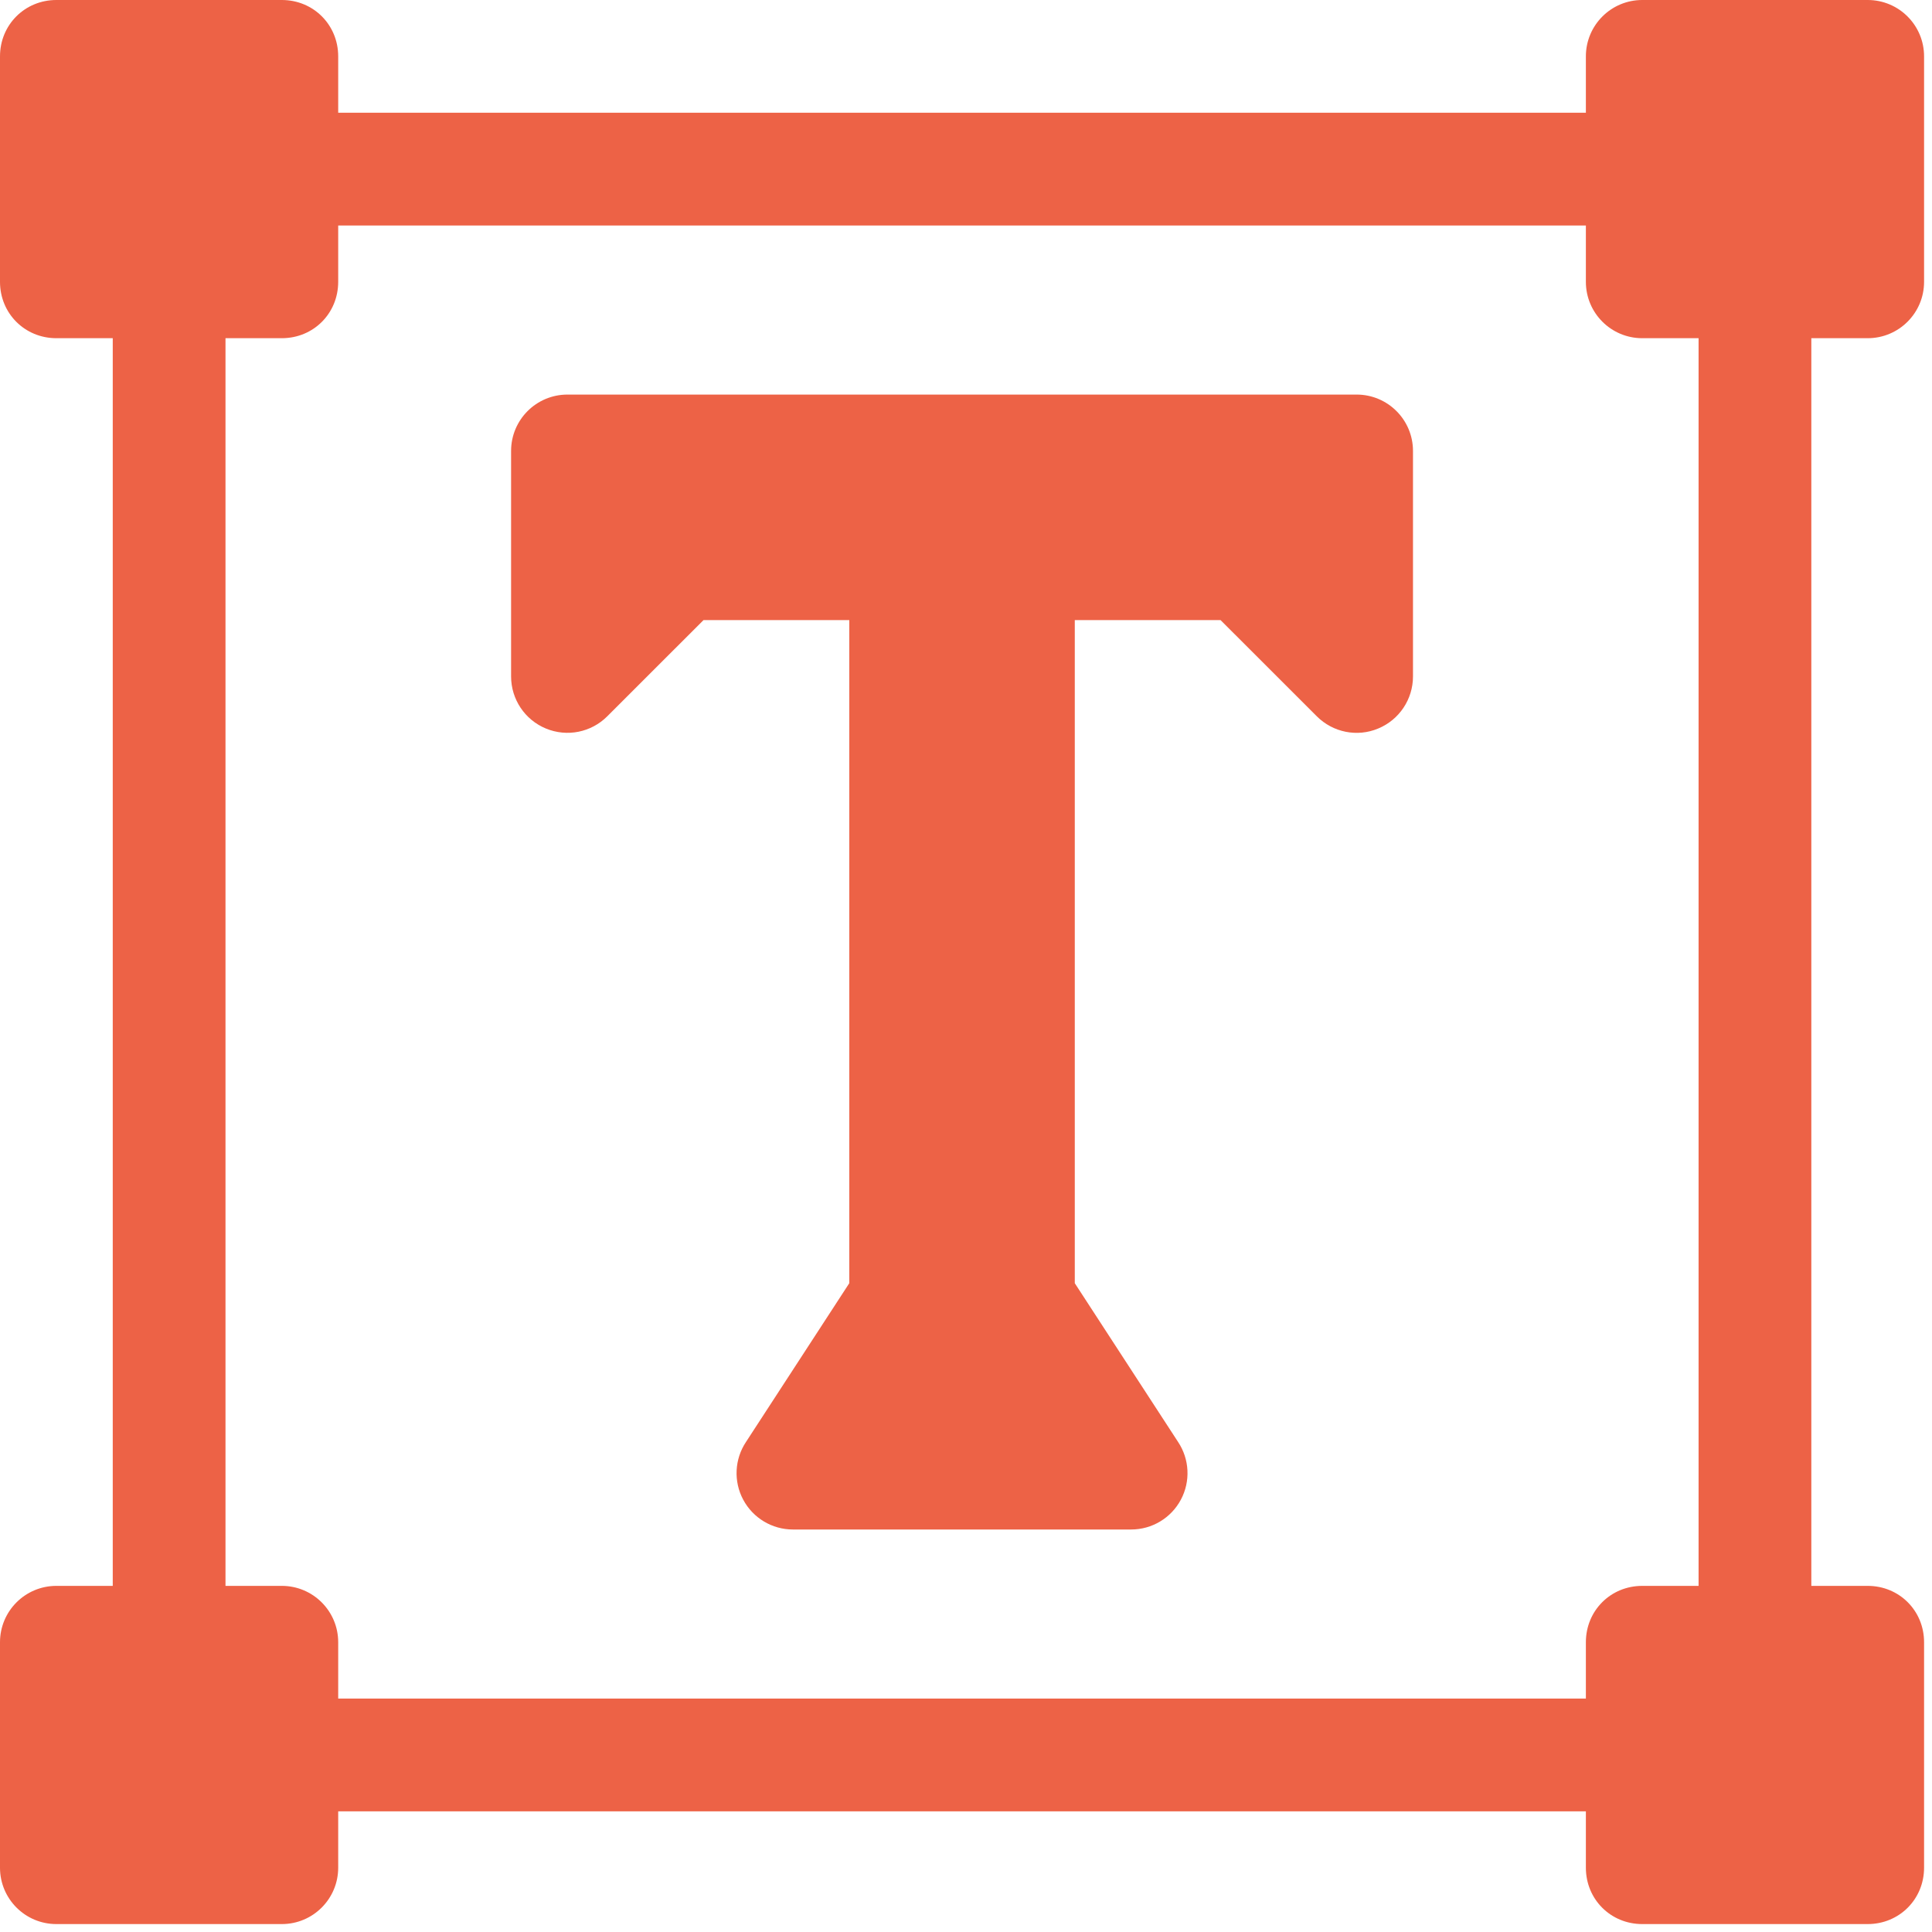
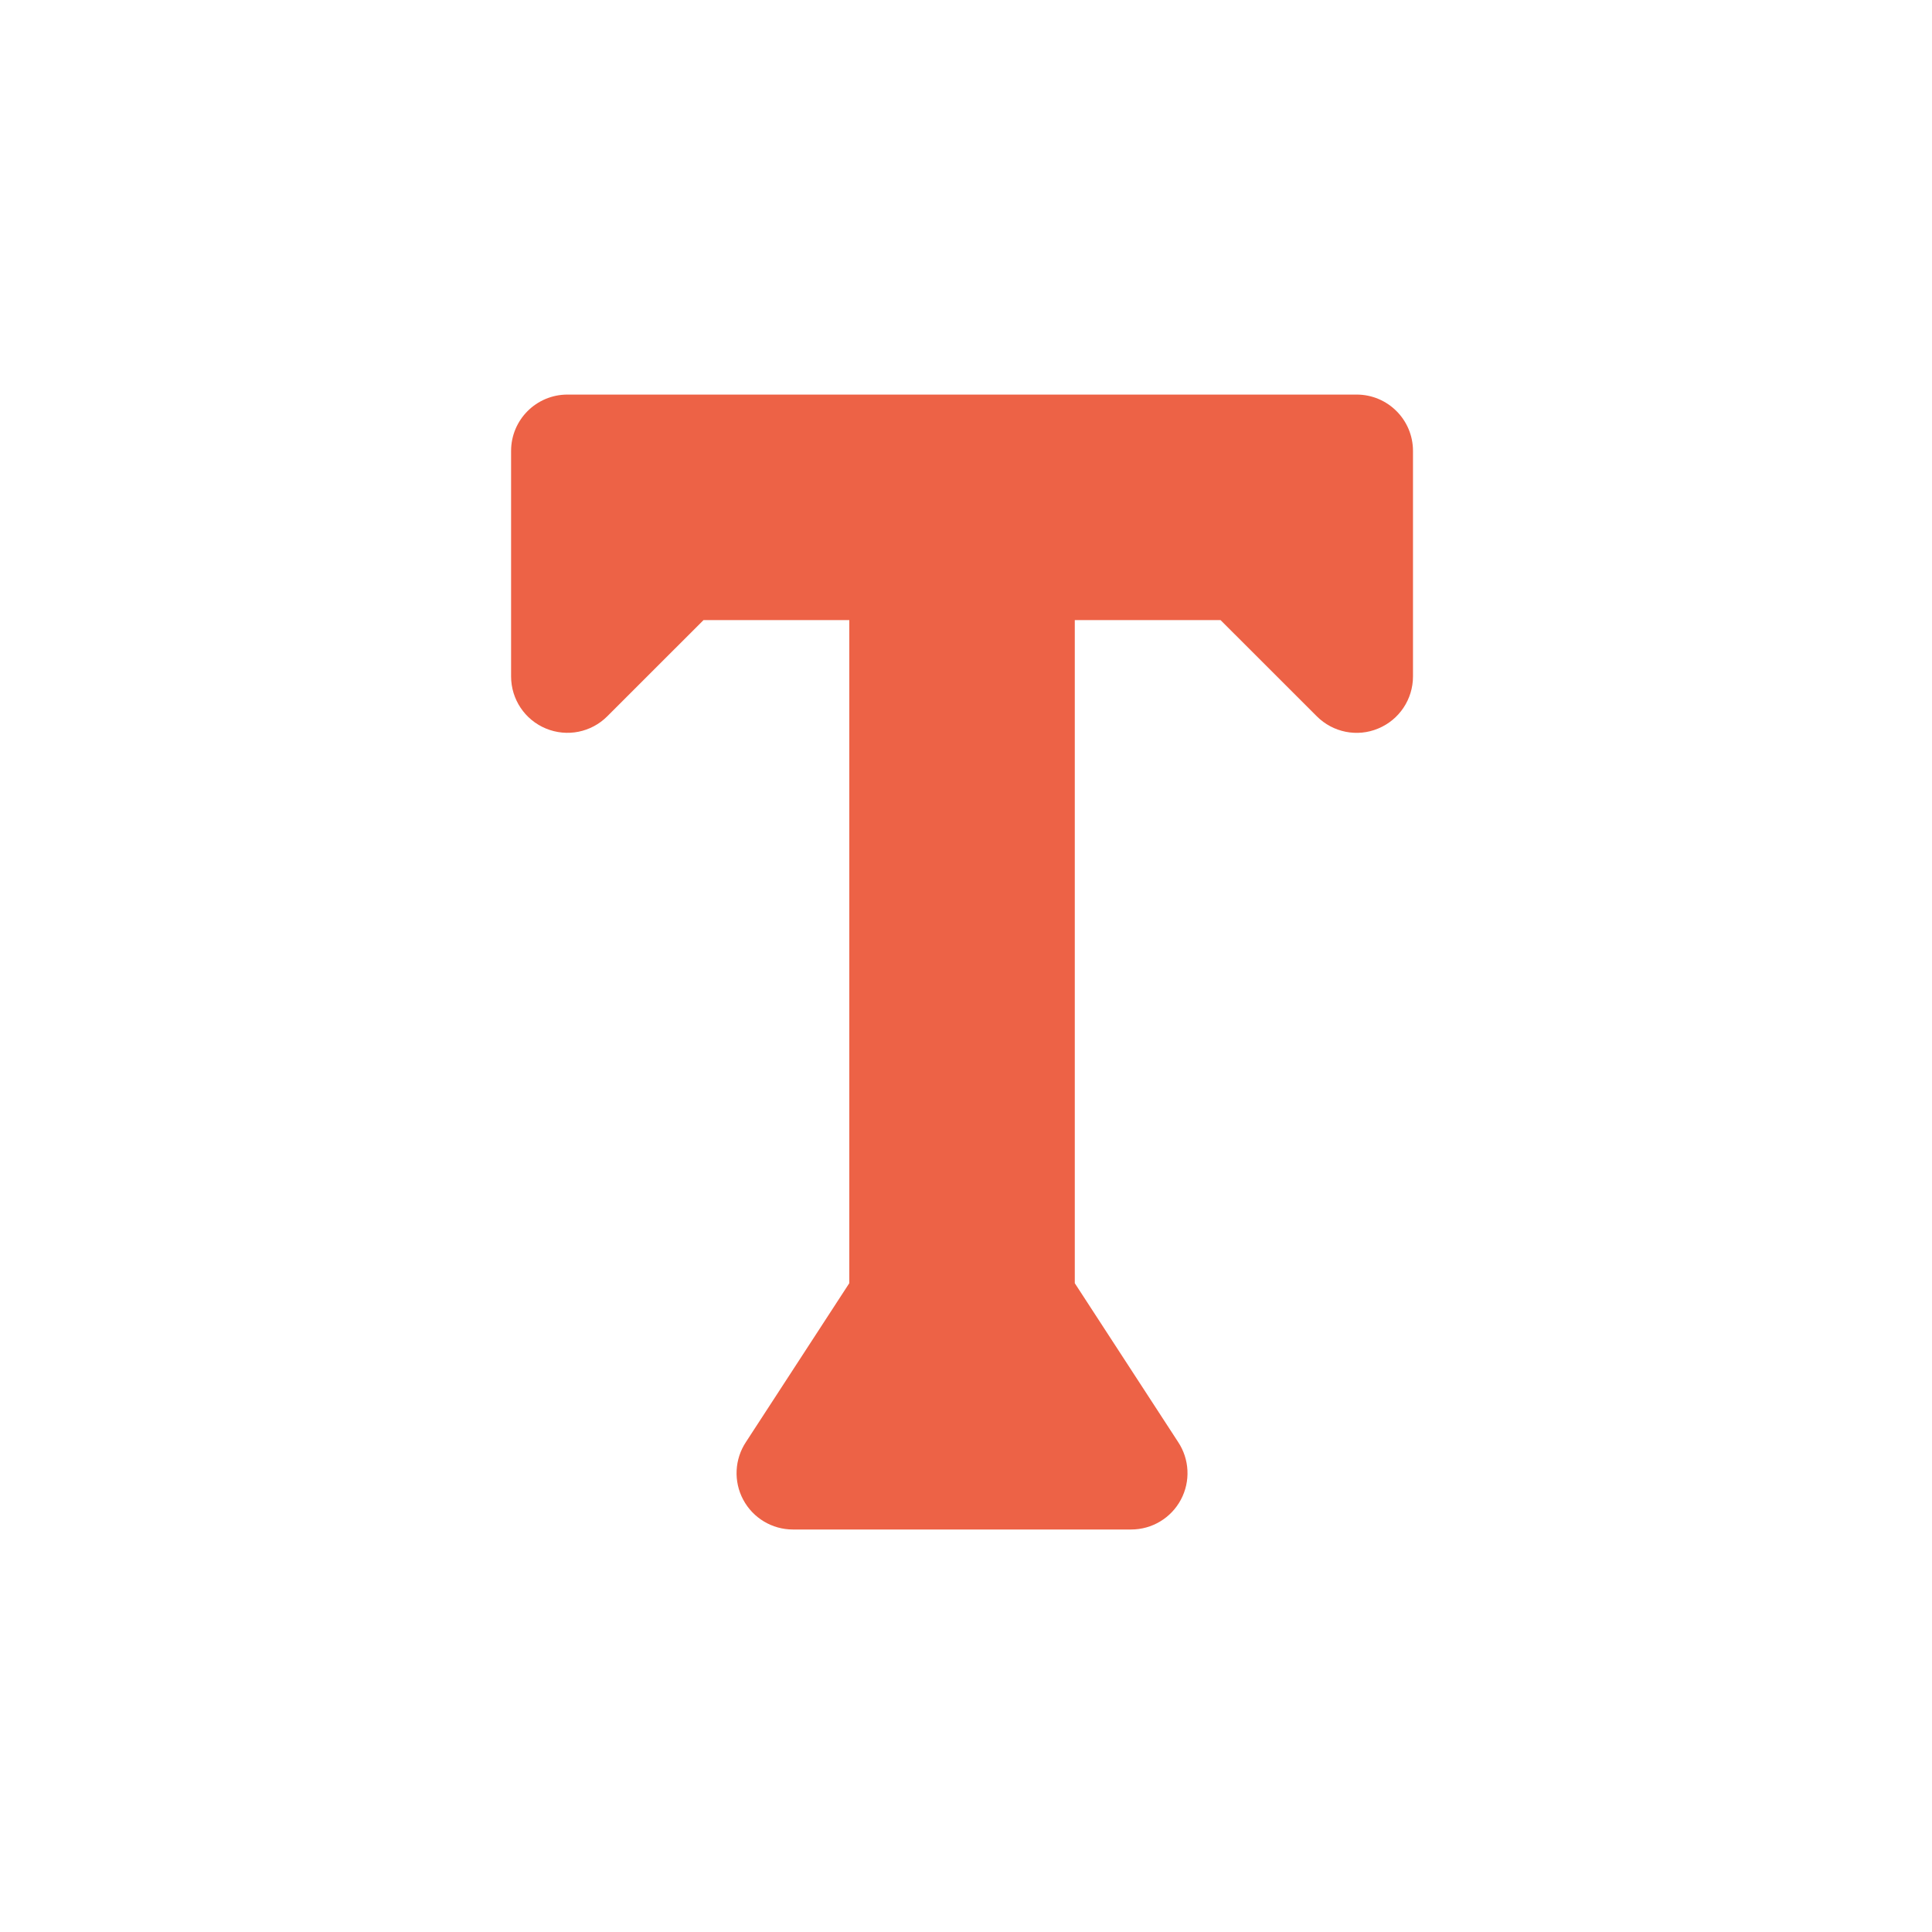
<svg xmlns="http://www.w3.org/2000/svg" width="39" height="39" viewBox="0 0 39 39" fill="none">
  <g clip-path="url(#clip0)">
-     <path d="M37.702 6.827C38.331 6.827 38.84 6.318 38.84 5.689V1.138C38.84 0.509 38.331 0 37.702 0H33.151C32.522 0 32.013 0.509 32.013 1.138V2.276H6.827V1.138C6.827 0.501 6.327 0 5.689 0H1.138C0.501 0 0 0.501 0 1.138V5.689C0 6.327 0.501 6.827 1.138 6.827H2.276V32.013H1.138C0.509 32.013 0 32.522 0 33.151V37.702C0 38.331 0.509 38.84 1.138 38.84H5.689C6.318 38.84 6.827 38.331 6.827 37.702V36.564H32.013V37.702C32.013 38.339 32.513 38.84 33.151 38.84H37.702C38.339 38.84 38.84 38.339 38.84 37.702V33.151C38.84 32.513 38.339 32.013 37.702 32.013H36.564V6.827H37.702ZM34.288 32.013H33.151C32.513 32.013 32.013 32.513 32.013 33.151V34.288H6.827V33.151C6.827 32.522 6.318 32.013 5.689 32.013H4.552V6.827H5.689C6.327 6.827 6.827 6.327 6.827 5.689V4.552H32.013V5.689C32.013 6.318 32.522 6.827 33.151 6.827H34.288V32.013Z" fill="#ED6246" />
    <path d="M27.385 7.965H11.455C10.826 7.965 10.317 8.474 10.317 9.103V13.655C10.317 14.115 10.594 14.53 11.019 14.706C11.446 14.883 11.934 14.785 12.259 14.459L14.202 12.517H17.144V25.903L15.06 29.106C14.827 29.455 14.805 29.904 15.003 30.274C15.201 30.644 15.586 30.875 16.006 30.875H22.834C23.254 30.875 23.639 30.644 23.837 30.274C24.035 29.904 24.013 29.455 23.78 29.106L21.696 25.903V12.517H24.638L26.581 14.459C26.907 14.786 27.398 14.884 27.821 14.706C28.246 14.53 28.523 14.115 28.523 13.655V9.103C28.523 8.474 28.014 7.965 27.385 7.965Z" fill="#ED6246" />
  </g>
  <defs>
    <clipPath id="clip0">
      <rect width="38.84" height="38.84" fill="white" />
    </clipPath>
  </defs>
</svg>